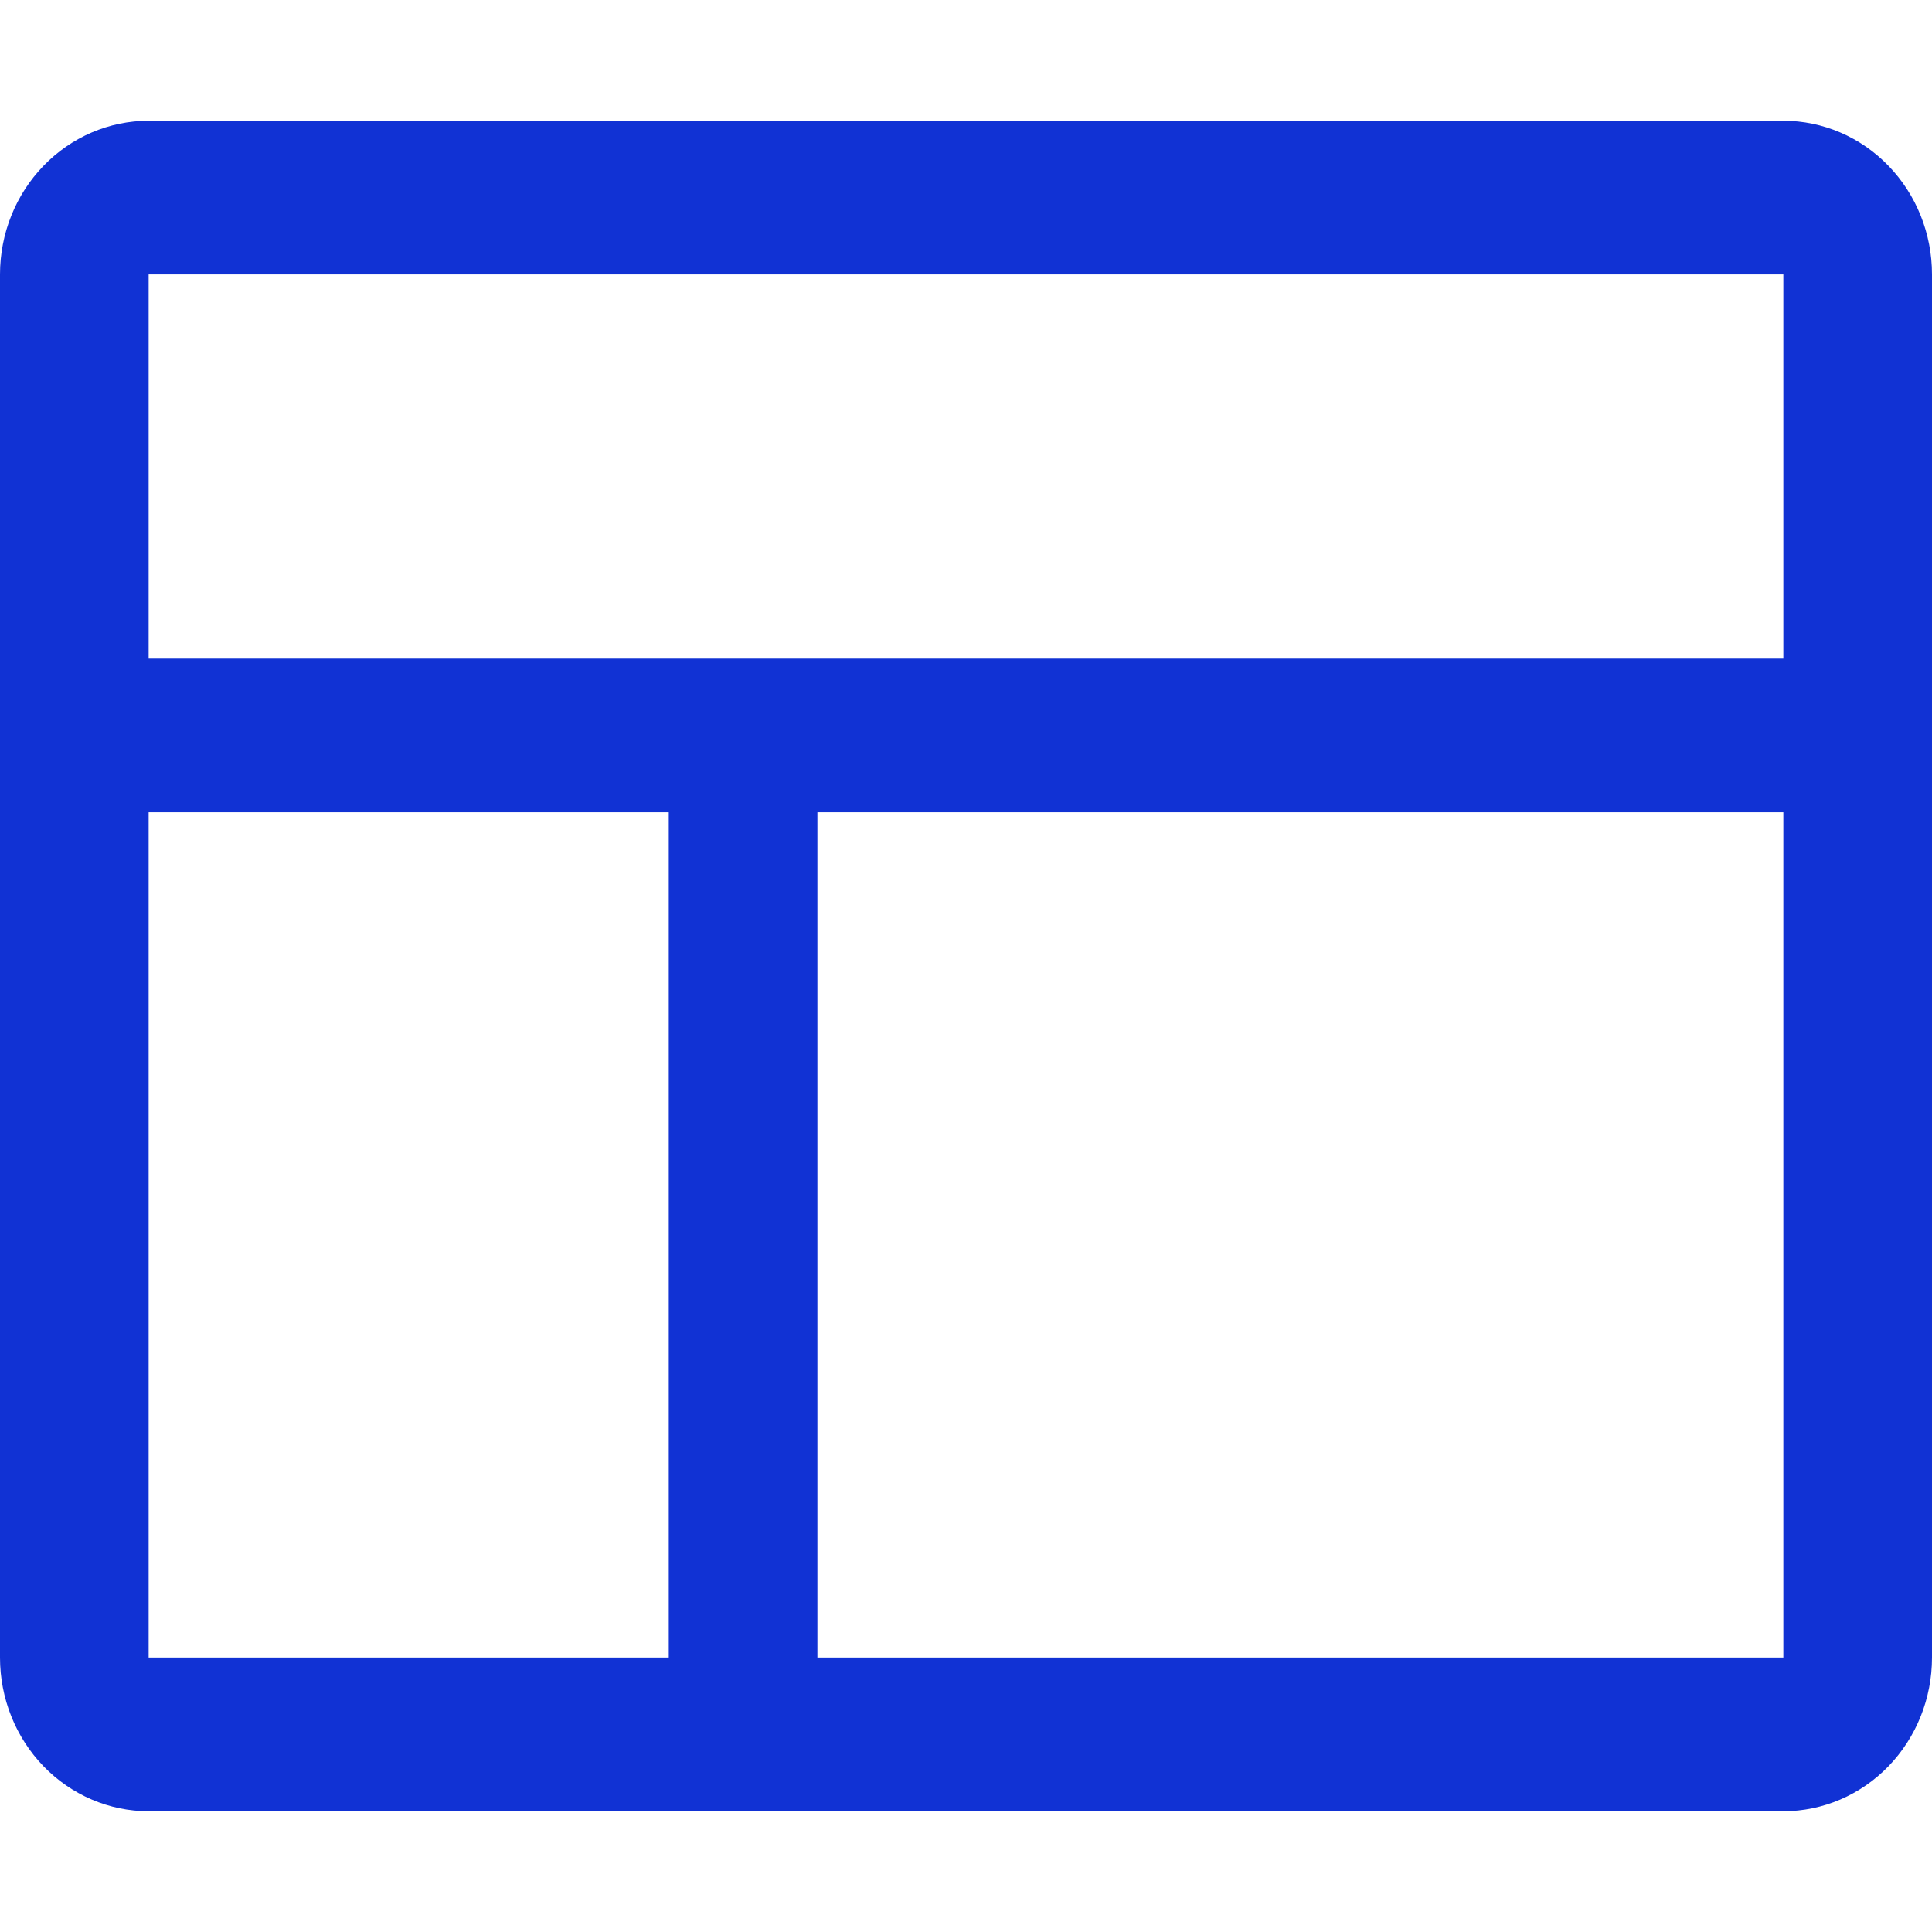
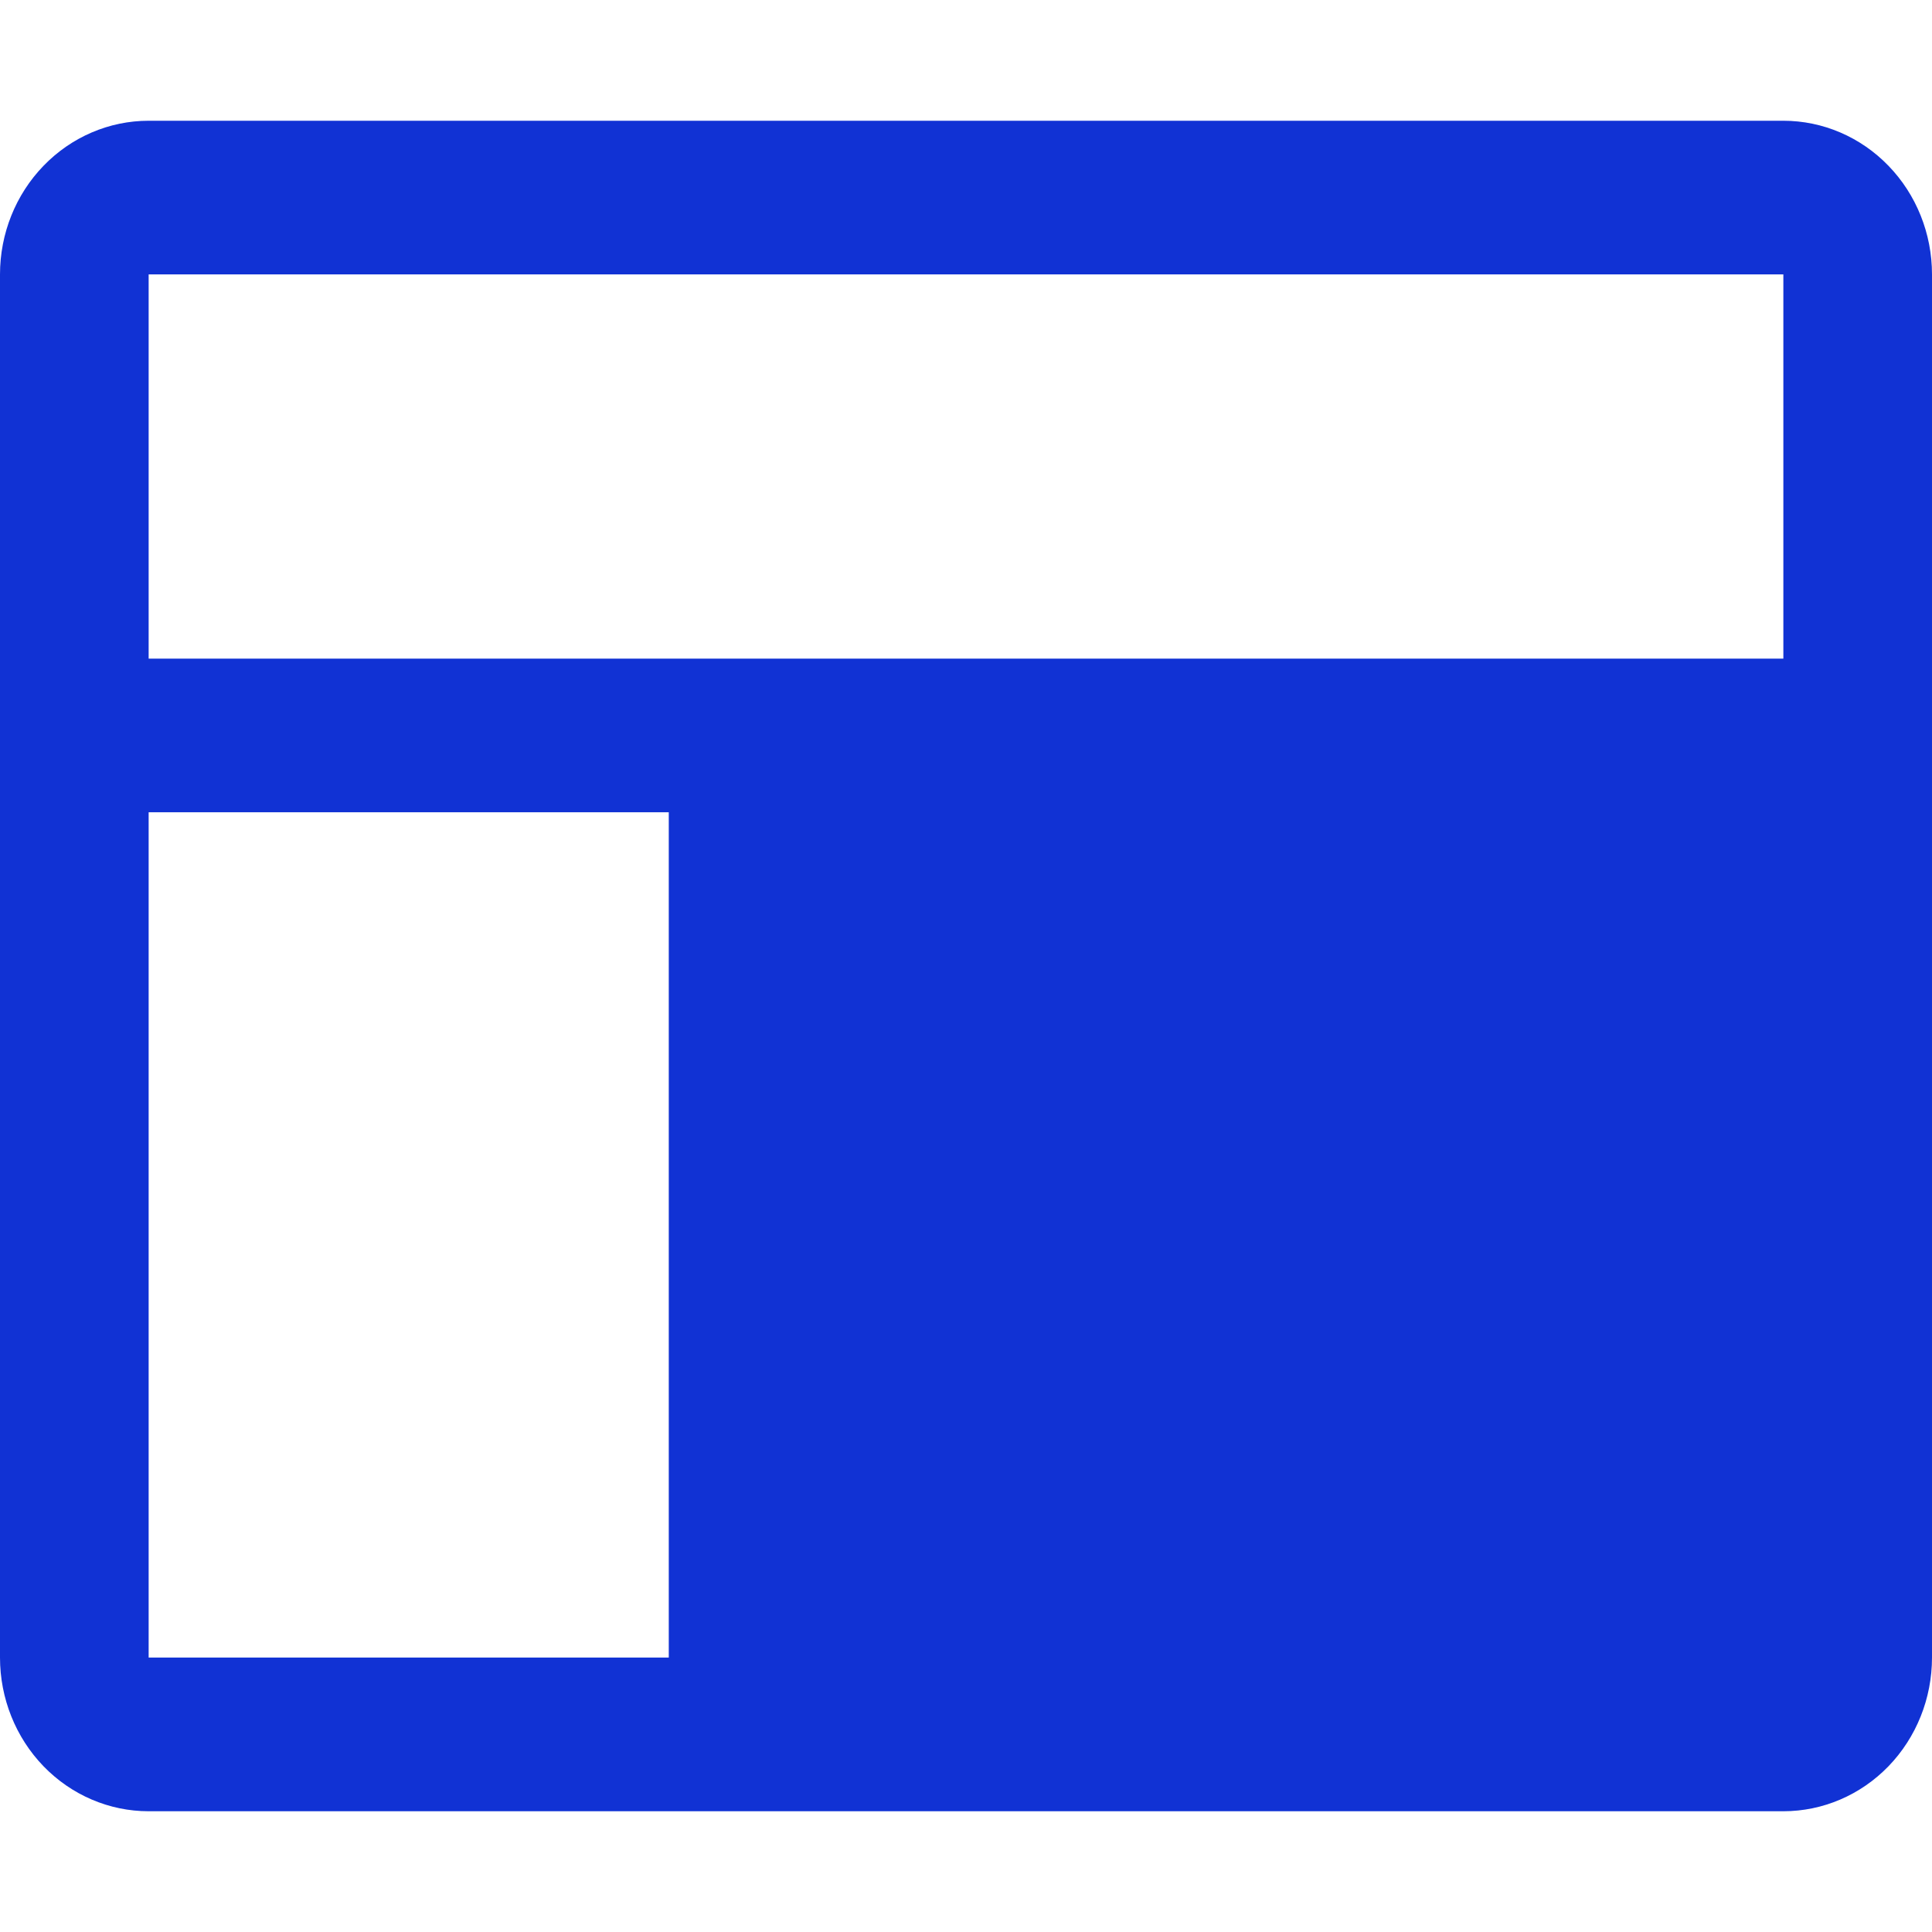
<svg xmlns="http://www.w3.org/2000/svg" width="32" height="32" viewBox="0 0 32 32" fill="none">
-   <path d="M29.538 2H2.462C1.809 2 1.183 2.268 0.721 2.746C0.259 3.223 0 3.87 0 4.545V27.454C0 28.13 0.259 28.777 0.721 29.255C1.183 29.732 1.809 30 2.462 30H29.538C30.191 30 30.817 29.732 31.279 29.255C31.741 28.777 32 28.13 32 27.454V4.545C32 3.87 31.741 3.223 31.279 2.746C30.817 2.268 30.191 2 29.538 2ZM29.538 4.545V10.909H2.462V4.545H29.538ZM2.462 13.454H11.077V27.454H2.462V13.454ZM29.538 27.454H13.539V13.454H29.538V27.454Z" fill="#1132D4" />
+   <path d="M29.538 2H2.462C1.809 2 1.183 2.268 0.721 2.746C0.259 3.223 0 3.87 0 4.545V27.454C0 28.13 0.259 28.777 0.721 29.255C1.183 29.732 1.809 30 2.462 30H29.538C30.191 30 30.817 29.732 31.279 29.255C31.741 28.777 32 28.13 32 27.454V4.545C32 3.87 31.741 3.223 31.279 2.746C30.817 2.268 30.191 2 29.538 2ZM29.538 4.545V10.909H2.462V4.545H29.538ZM2.462 13.454H11.077V27.454H2.462V13.454ZM29.538 27.454H13.539V13.454V27.454Z" fill="#1132D4" />
</svg>